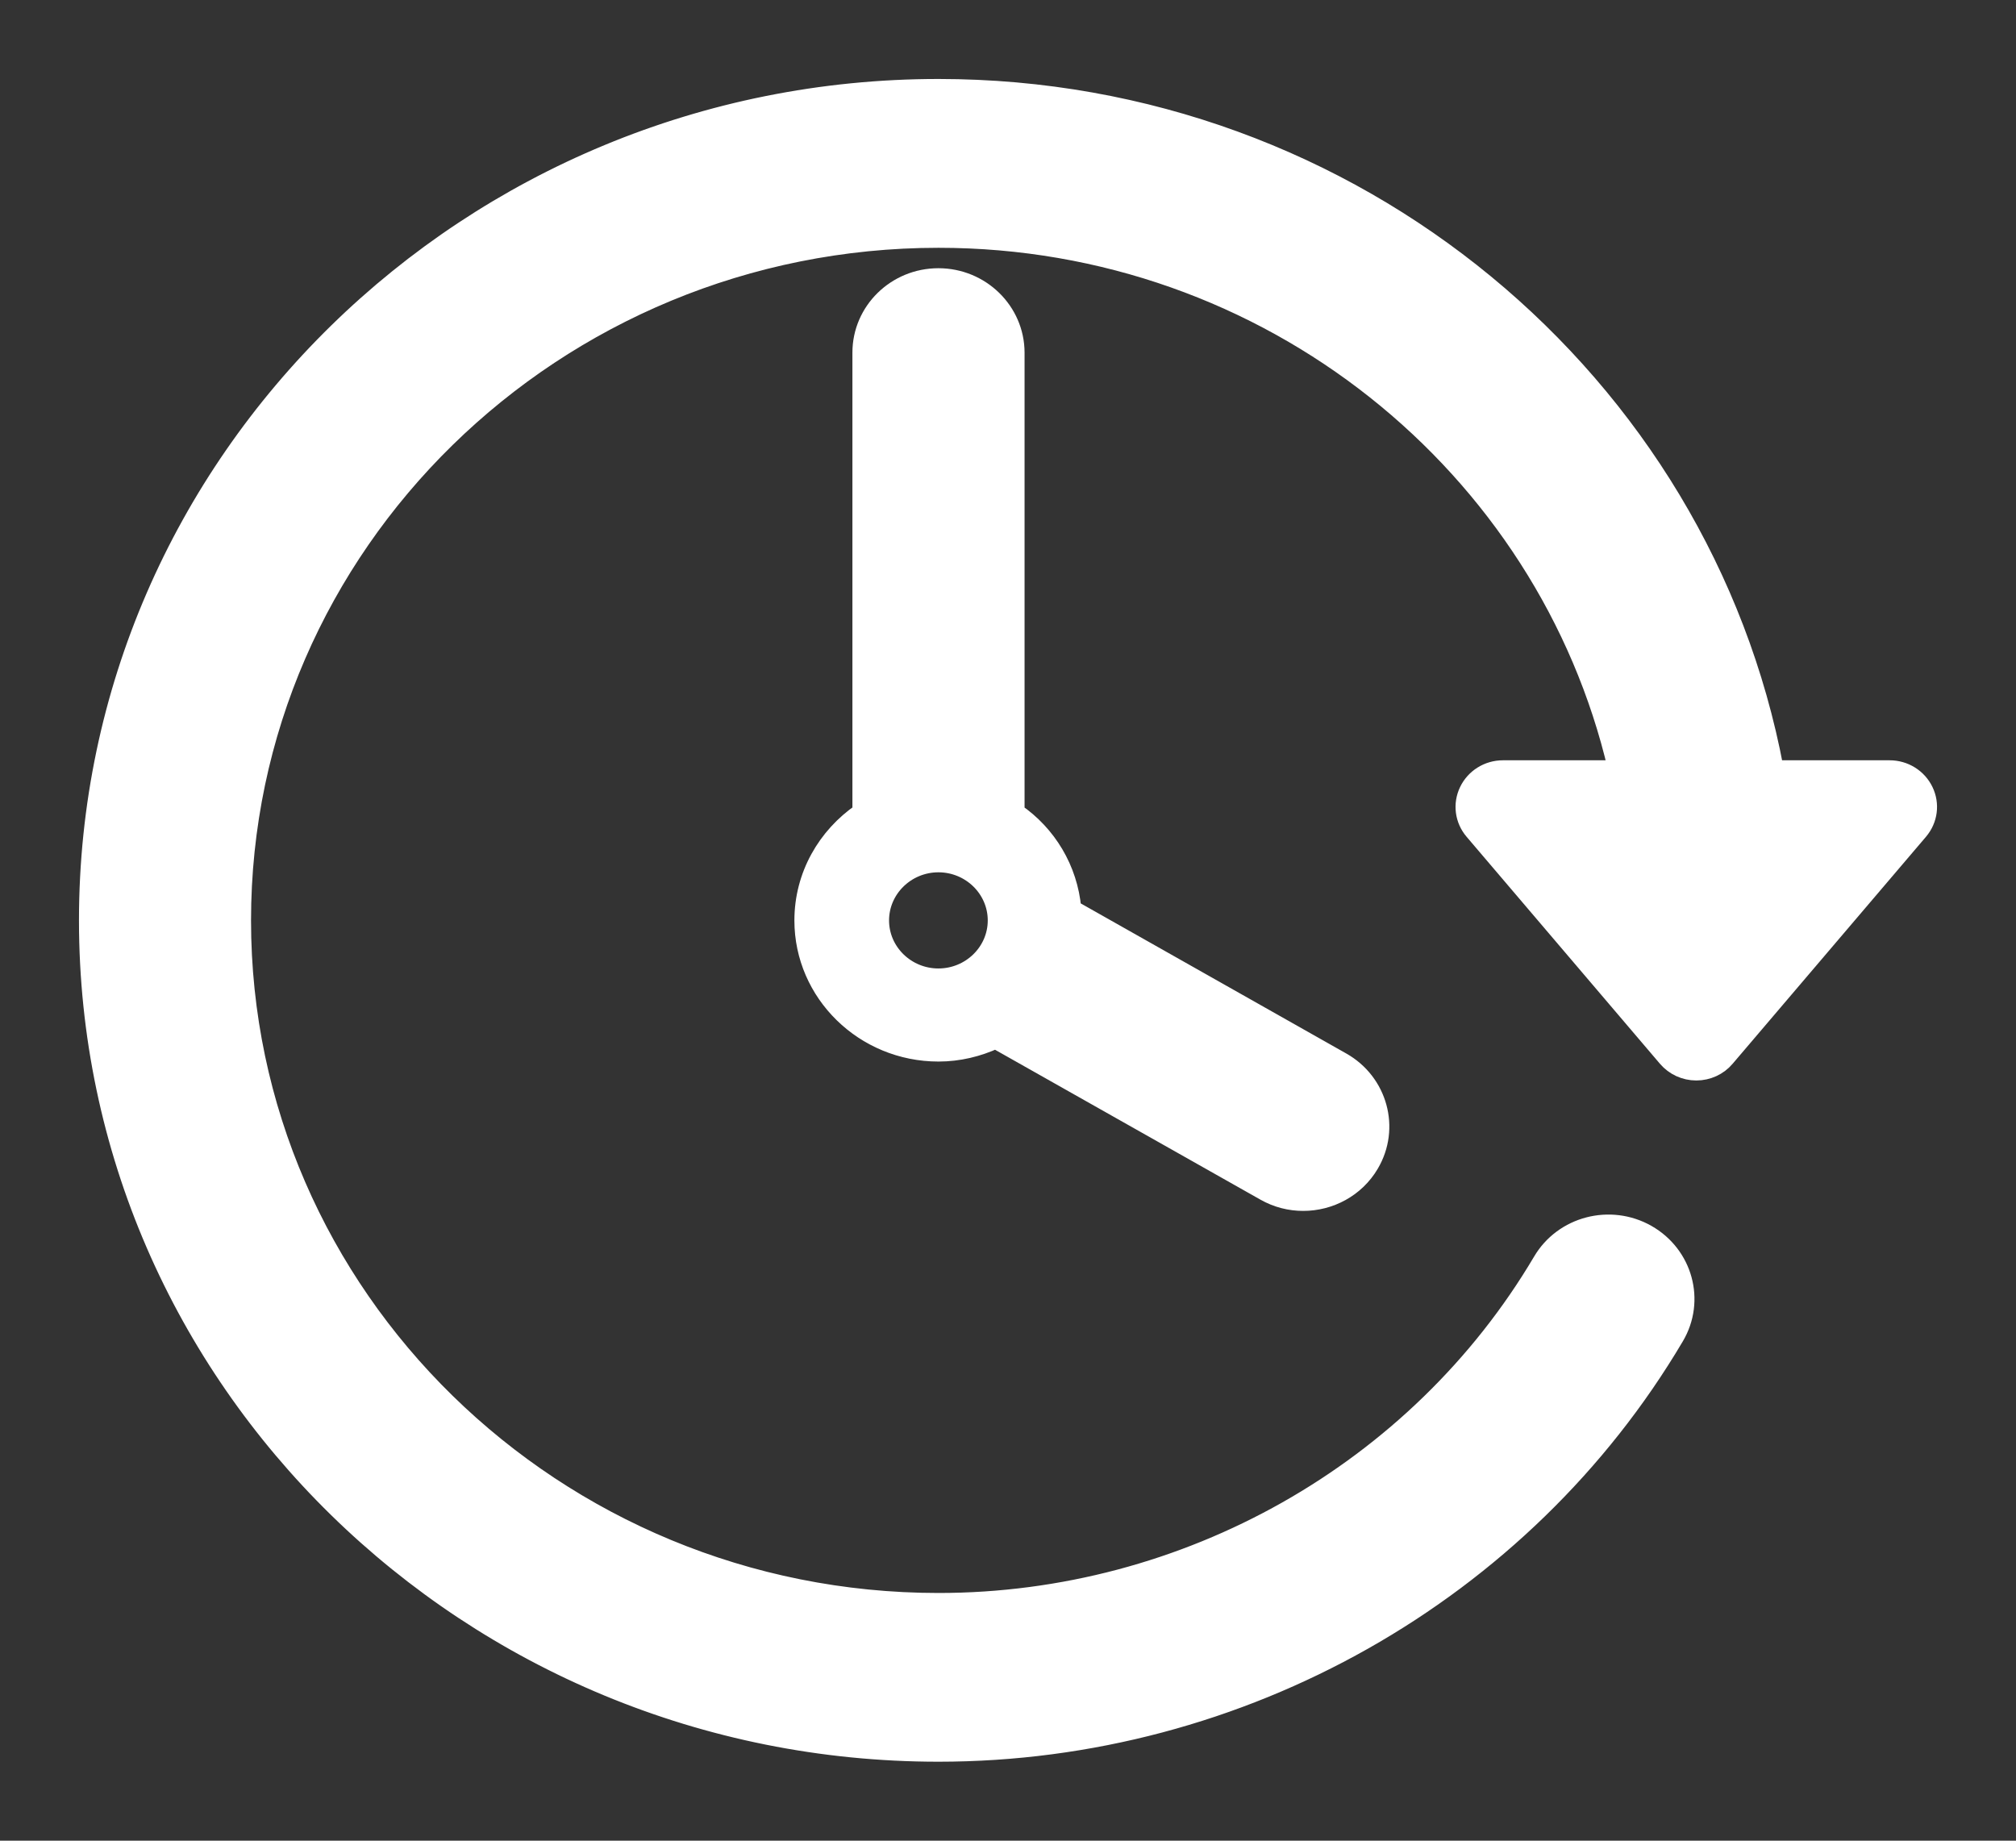
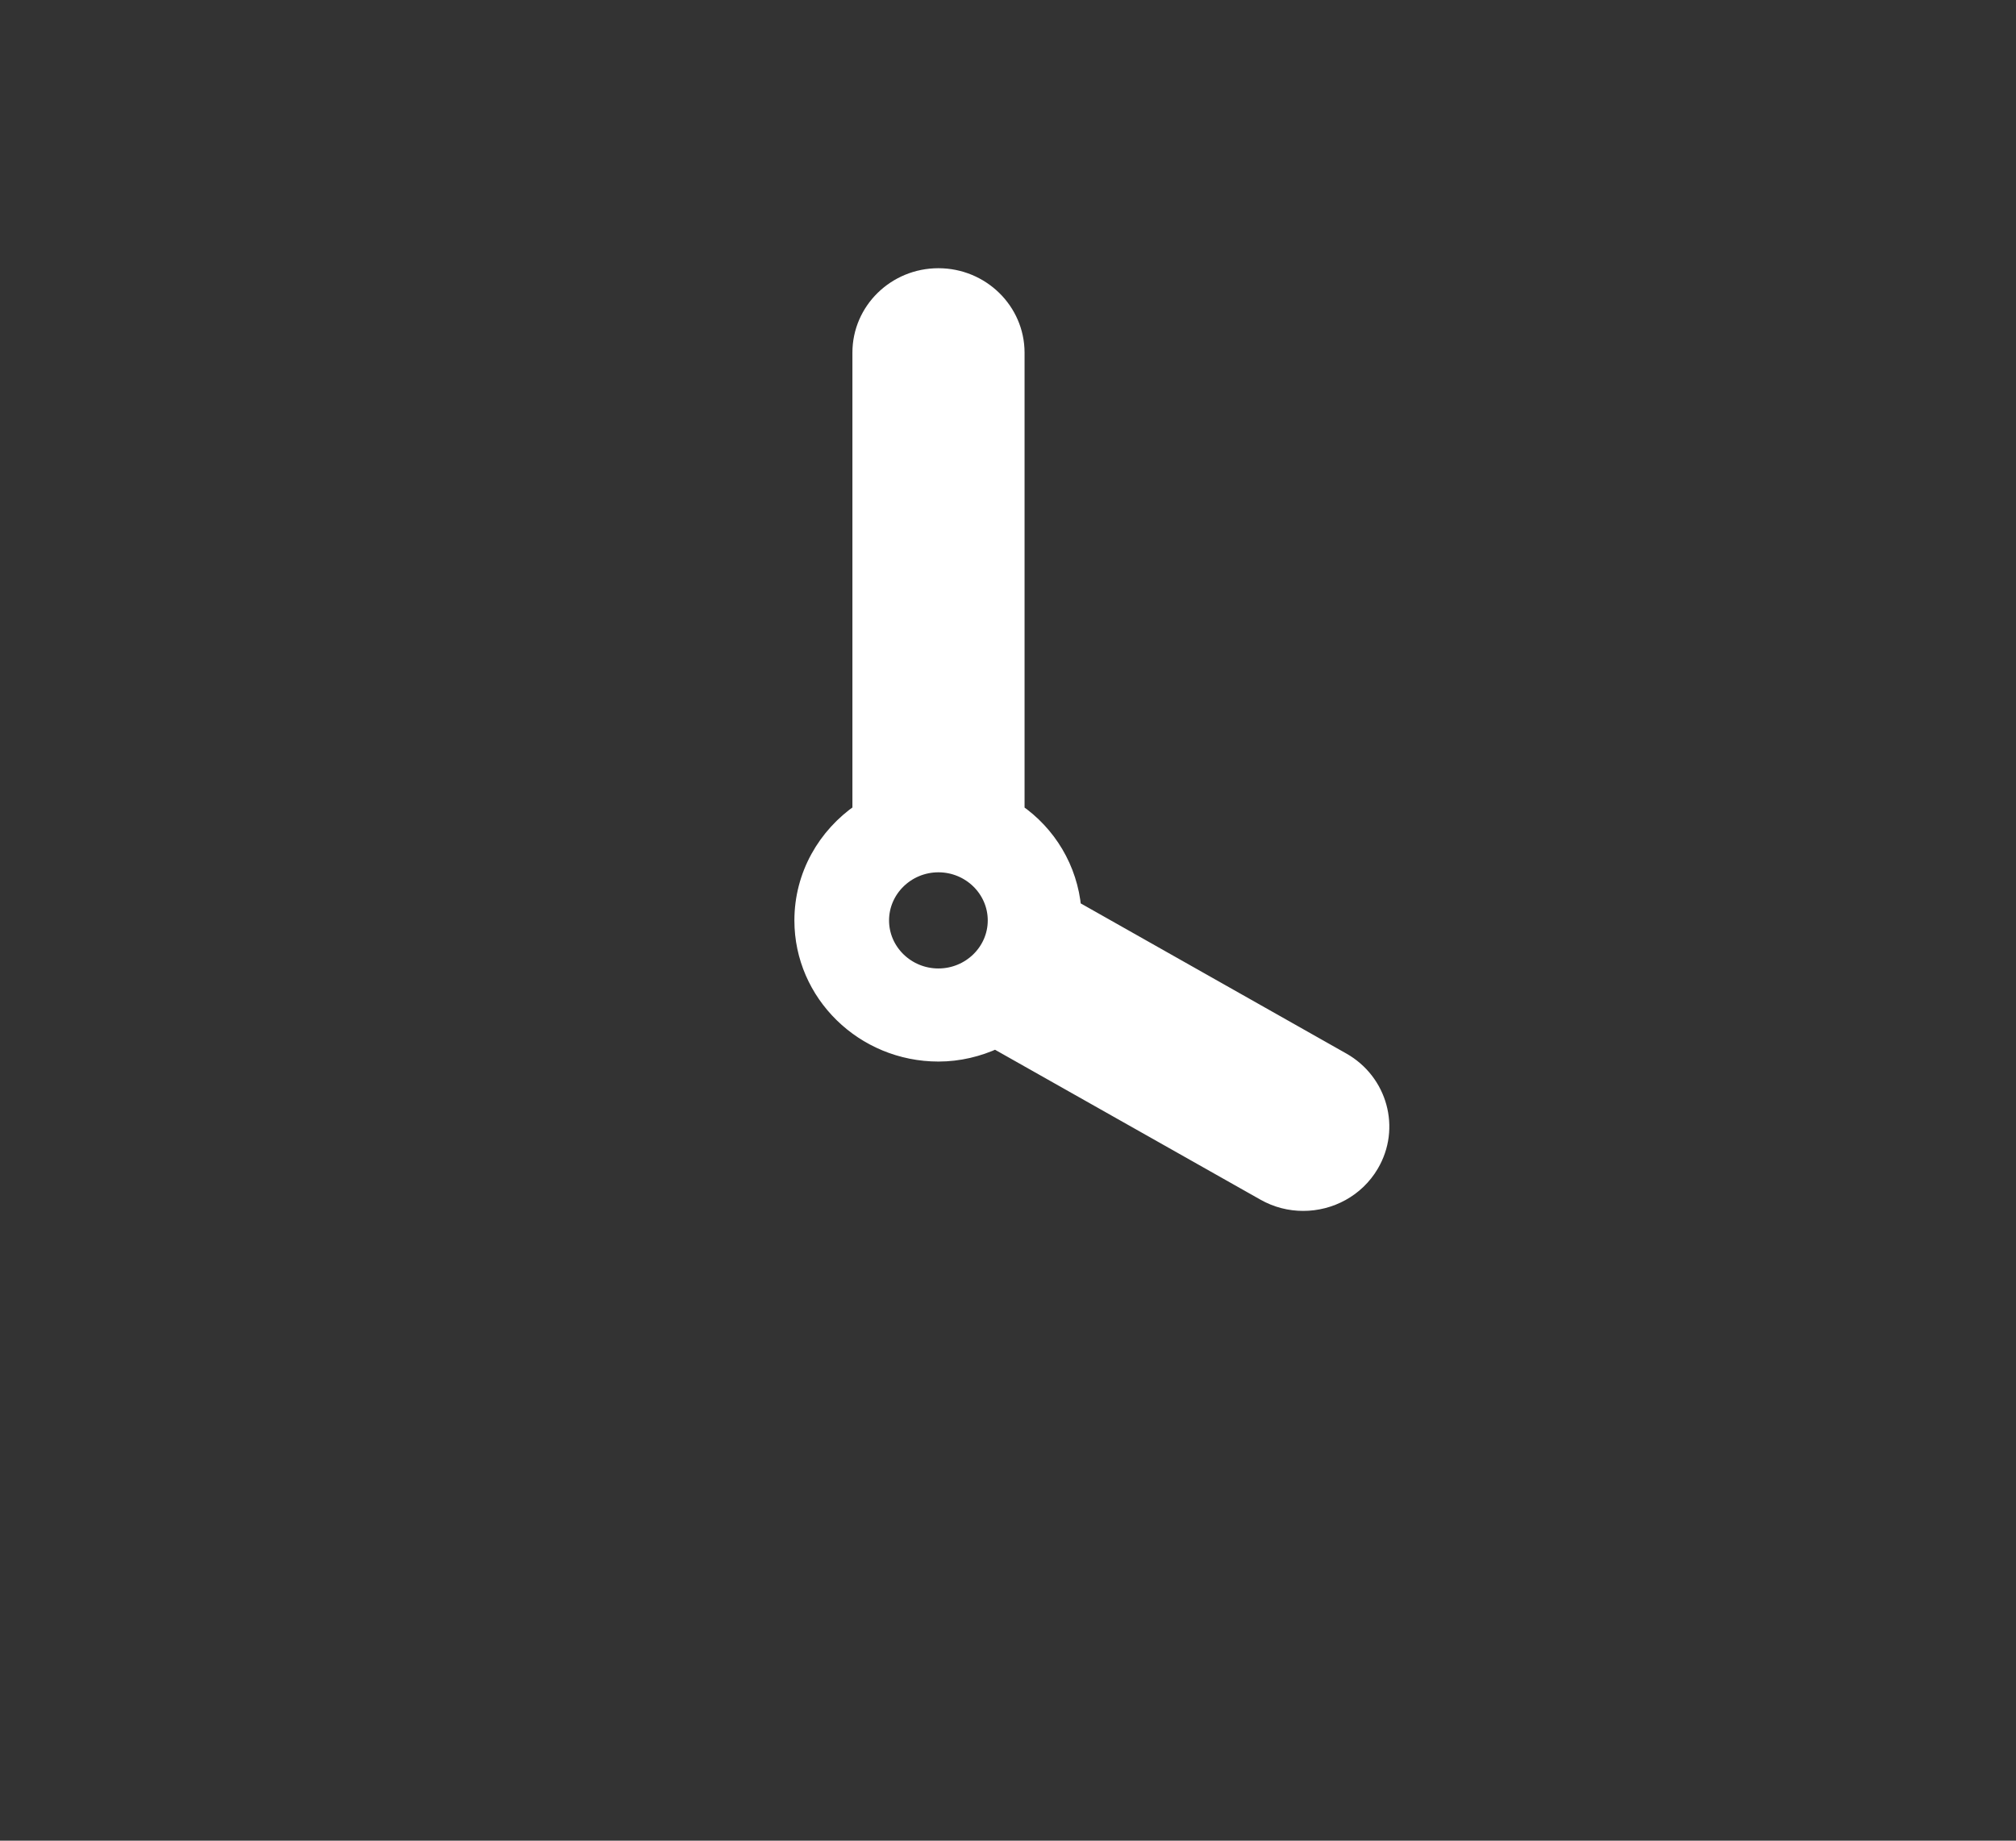
<svg xmlns="http://www.w3.org/2000/svg" width="23" height="21" viewBox="0 0 23 21" fill="none">
  <rect x="0" y="0" width="23" height="21" fill="#333333" stroke="none" />
-   <path d="M21.958 9.022C21.885 8.87 21.73 8.773 21.558 8.773H20.25C19.419 4.357 15.456 1 10.707 1C5.355 1 1 5.262 1 10.5C1 15.738 5.355 20 10.707 20C14.161 20 17.383 18.18 19.114 15.252C19.358 14.839 19.214 14.312 18.792 14.072C18.37 13.833 17.83 13.974 17.587 14.387C16.169 16.784 13.533 18.273 10.707 18.273C6.328 18.273 2.765 14.786 2.765 10.501C2.765 6.215 6.328 2.728 10.707 2.728C14.479 2.728 17.639 5.317 18.444 8.773H17.147C16.975 8.773 16.82 8.87 16.747 9.022C16.674 9.174 16.697 9.353 16.807 9.482L19.014 12.073C19.098 12.171 19.221 12.228 19.353 12.228C19.484 12.228 19.608 12.171 19.691 12.073L21.898 9.482C22.008 9.352 22.031 9.174 21.958 9.022Z" fill="white" stroke="white" stroke-width="0.198" stroke-linecap="square" />
  <path d="M10.706 3.159C10.219 3.159 9.824 3.546 9.824 4.023V9.263C9.425 9.537 9.162 9.988 9.162 10.501C9.162 11.334 9.855 12.012 10.707 12.012C10.94 12.012 11.16 11.957 11.358 11.866L14.428 13.6C14.567 13.679 14.718 13.716 14.868 13.716C15.173 13.716 15.47 13.561 15.633 13.284C15.877 12.872 15.732 12.343 15.31 12.105L12.237 10.368C12.196 9.912 11.953 9.513 11.59 9.264V4.023C11.589 3.546 11.193 3.159 10.706 3.159ZM10.706 11.148C10.341 11.148 10.044 10.857 10.044 10.501C10.044 10.144 10.342 9.853 10.706 9.853C11.071 9.853 11.368 10.144 11.368 10.501C11.368 10.857 11.071 11.148 10.706 11.148Z" fill="white" stroke="white" stroke-width="0.198" stroke-linecap="square" />
</svg>